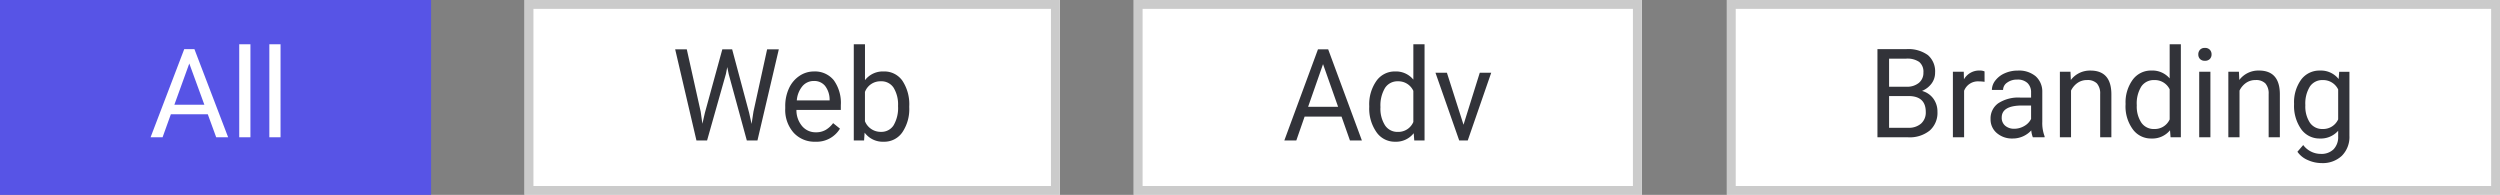
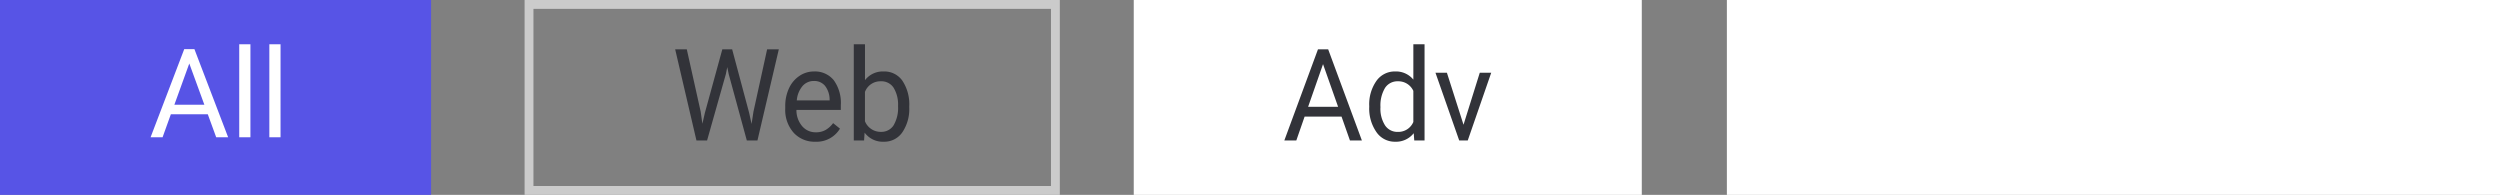
<svg xmlns="http://www.w3.org/2000/svg" width="282.25" height="22" viewBox="0 0 282.25 22">
  <rect x="0" y="0" width="282.25" height="22" fill="#808080" stroke="none" />
  <g id="contao-portfolio-2" transform="translate(-392.191 -945.5)">
    <g id="Group_295" data-name="Group 295">
      <rect id="Rectangle_286" data-name="Rectangle 286" width="48.67" height="22" transform="translate(392.191 945.5)" fill="#5754e6" />
      <path id="Path_590" data-name="Path 590" d="M6.651-2.6H2.481L1.545,0H.191l3.8-9.953H5.141L8.948,0H7.6ZM2.878-3.678H6.262l-1.7-4.655ZM11.464,0H10.2V-10.5h1.265Zm3.4,0H13.6V-10.5h1.265Z" transform="translate(409 961)" fill="#fff" />
    </g>
    <g id="Group_296" data-name="Group 296" transform="translate(59)">
      <g id="Rectangle_286-2" data-name="Rectangle 286" transform="translate(392.417 945.5)" fill="#fff" stroke="#cbcbcb" stroke-width="1">
-         <rect width="60.428" height="22" stroke="none" />
        <rect x="0.5" y="0.5" width="59.428" height="21" fill="none" />
      </g>
      <path id="Path_591" data-name="Path 591" d="M3.3-2.886l.191,1.357.28-1.223L5.742-9.934H6.85L8.771-2.752l.273,1.244.212-1.386L10.8-9.934H12.12L9.707.359h-1.2L6.46-7.142,6.3-7.927l-.157.785L4.02.359h-1.2L.417-9.934H1.729ZM16.235.5A3.178,3.178,0,0,1,13.788-.522a3.869,3.869,0,0,1-.943-2.732v-.24a4.722,4.722,0,0,1,.42-2.032,3.36,3.36,0,0,1,1.176-1.4,2.886,2.886,0,0,1,1.637-.505,2.729,2.729,0,0,1,2.242.983,4.356,4.356,0,0,1,.8,2.814v.544H14.109a2.774,2.774,0,0,0,.639,1.827,1.979,1.979,0,0,0,1.555.7A2.145,2.145,0,0,0,17.438-.85a2.885,2.885,0,0,0,.813-.749l.772.622A3.078,3.078,0,0,1,16.235.5Zm-.157-6.857a1.662,1.662,0,0,0-1.285.576,2.85,2.85,0,0,0-.643,1.615h3.705v-.1a2.544,2.544,0,0,0-.52-1.545A1.564,1.564,0,0,0,16.078-6.357ZM26.845-3.381a4.66,4.66,0,0,1-.779,2.817A2.463,2.463,0,0,1,23.974.5,2.546,2.546,0,0,1,21.807-.525l-.062.884H20.583V-10.5h1.265v4.051a2.53,2.53,0,0,1,2.112-.983,2.477,2.477,0,0,1,2.116,1.053,4.8,4.8,0,0,1,.769,2.884ZM25.58-3.53a3.627,3.627,0,0,0-.5-2.064,1.634,1.634,0,0,0-1.436-.728,1.855,1.855,0,0,0-1.8,1.2v3.308a1.906,1.906,0,0,0,1.812,1.2,1.626,1.626,0,0,0,1.415-.728A3.859,3.859,0,0,0,25.58-3.53Z" transform="translate(409 961)" fill="#323339" />
    </g>
    <g id="Group_297" data-name="Group 297" transform="translate(128)">
      <g id="Rectangle_286-3" data-name="Rectangle 286" transform="translate(392.191 945.5)" fill="#fff" stroke="#cbcbcb" stroke-width="1">
        <rect width="57.358" height="22" stroke="none" />
-         <rect x="0.5" y="0.5" width="56.358" height="21" fill="none" />
      </g>
      <path id="Path_592" data-name="Path 592" d="M6.651-2.335H2.481L1.545.359H.191l3.8-10.293H5.141L8.948.359H7.6ZM2.878-3.445H6.262l-1.7-4.814Zm6.9-.085a4.589,4.589,0,0,1,.807-2.831A2.522,2.522,0,0,1,12.7-7.432a2.528,2.528,0,0,1,2.058.919V-10.5h1.265V.359H14.861L14.8-.461A2.54,2.54,0,0,1,12.688.5a2.5,2.5,0,0,1-2.1-1.089,4.641,4.641,0,0,1-.81-2.842Zm1.265.148a3.48,3.48,0,0,0,.52,2.036A1.662,1.662,0,0,0,13-.61a1.84,1.84,0,0,0,1.757-1.117V-5.24a1.852,1.852,0,0,0-1.743-1.082,1.67,1.67,0,0,0-1.449.742A3.834,3.834,0,0,0,11.047-3.381Zm9.379,1.965L22.258-7.29H23.55L20.9.359h-.964L17.254-7.29h1.292Z" transform="translate(409 961)" fill="#323339" />
    </g>
    <g id="Group_298" data-name="Group 298" transform="translate(194)">
      <g id="Rectangle_286-4" data-name="Rectangle 286" transform="translate(393.155 945.5)" fill="#fff" stroke="#cbcbcb" stroke-width="1">
        <rect width="87.286" height="22" stroke="none" />
-         <rect x="0.5" y="0.5" width="86.286" height="21" fill="none" />
      </g>
-       <path id="Path_593" data-name="Path 593" d="M1.155,0V-9.953H4.409a3.777,3.777,0,0,1,2.437.67A2.414,2.414,0,0,1,7.663-7.3a2.022,2.022,0,0,1-.4,1.234,2.57,2.57,0,0,1-1.08.831,2.308,2.308,0,0,1,1.275.858A2.462,2.462,0,0,1,7.93-2.871,2.662,2.662,0,0,1,7.062-.766,3.59,3.59,0,0,1,4.607,0ZM2.468-4.655v3.582H4.635a2.087,2.087,0,0,0,1.446-.475,1.669,1.669,0,0,0,.53-1.309q0-1.8-1.955-1.8Zm0-1.053H4.45A2.078,2.078,0,0,0,5.828-6.14a1.447,1.447,0,0,0,.516-1.171,1.423,1.423,0,0,0-.479-1.2A2.35,2.35,0,0,0,4.409-8.88H2.468Zm10.78-.554a3.79,3.79,0,0,0-.622-.048,1.667,1.667,0,0,0-1.688,1.06V0H9.673V-7.4H10.9l.021.854a1.969,1.969,0,0,1,1.764-.991,1.292,1.292,0,0,1,.561.1ZM18.7,0a2.657,2.657,0,0,1-.178-.779A2.822,2.822,0,0,1,16.42.137a2.611,2.611,0,0,1-1.794-.619,2,2,0,0,1-.7-1.569A2.091,2.091,0,0,1,14.8-3.845a4.142,4.142,0,0,1,2.471-.639H18.5v-.581a1.42,1.42,0,0,0-.4-1.056,1.593,1.593,0,0,0-1.169-.393,1.844,1.844,0,0,0-1.135.342,1.007,1.007,0,0,0-.458.827H14.075a1.745,1.745,0,0,1,.393-1.07,2.683,2.683,0,0,1,1.066-.817,3.588,3.588,0,0,1,1.48-.3,2.924,2.924,0,0,1,2,.639,2.306,2.306,0,0,1,.752,1.76v3.4a4.162,4.162,0,0,0,.26,1.62V0ZM16.6-.964a2.223,2.223,0,0,0,1.128-.308,1.861,1.861,0,0,0,.772-.8V-3.589h-.991q-2.324,0-2.324,1.36a1.151,1.151,0,0,0,.4.93A1.524,1.524,0,0,0,16.6-.964ZM22.948-7.4l.041.93A2.7,2.7,0,0,1,25.2-7.533q2.345,0,2.365,2.646V0H26.3V-4.895a1.7,1.7,0,0,0-.366-1.183,1.466,1.466,0,0,0-1.118-.383,1.825,1.825,0,0,0-1.08.328,2.228,2.228,0,0,0-.725.861V0H21.752V-7.4ZM29.169-3.76A4.333,4.333,0,0,1,29.976-6.5a2.551,2.551,0,0,1,2.112-1.036,2.565,2.565,0,0,1,2.058.889V-10.5H35.41V0H34.248l-.062-.793a2.575,2.575,0,0,1-2.112.93,2.526,2.526,0,0,1-2.1-1.053,4.382,4.382,0,0,1-.81-2.748Zm1.265.144a3.281,3.281,0,0,0,.52,1.969,1.68,1.68,0,0,0,1.436.711,1.845,1.845,0,0,0,1.757-1.08v-3.4A1.859,1.859,0,0,0,32.4-6.46a1.687,1.687,0,0,0-1.449.718A3.612,3.612,0,0,0,30.434-3.616ZM38.746,0H37.481V-7.4h1.265ZM37.379-9.358a.755.755,0,0,1,.188-.52.706.706,0,0,1,.557-.212.717.717,0,0,1,.561.212.747.747,0,0,1,.191.52.722.722,0,0,1-.191.513.73.73,0,0,1-.561.205.718.718,0,0,1-.557-.205A.73.73,0,0,1,37.379-9.358ZM41.966-7.4l.041.93a2.7,2.7,0,0,1,2.215-1.066q2.345,0,2.365,2.646V0H45.322V-4.895a1.7,1.7,0,0,0-.366-1.183,1.466,1.466,0,0,0-1.118-.383,1.825,1.825,0,0,0-1.08.328,2.228,2.228,0,0,0-.725.861V0H40.77V-7.4ZM48.193-3.76a4.347,4.347,0,0,1,.8-2.751,2.558,2.558,0,0,1,2.119-1.022,2.544,2.544,0,0,1,2.112.957l.062-.82h1.155V-.178a3.009,3.009,0,0,1-.851,2.263,3.141,3.141,0,0,1-2.287.827,3.8,3.8,0,0,1-1.565-.342,2.7,2.7,0,0,1-1.169-.937l.656-.759a2.473,2.473,0,0,0,1.989,1,1.938,1.938,0,0,0,1.439-.52A1.986,1.986,0,0,0,53.17-.1V-.738A2.6,2.6,0,0,1,51.1.137,2.526,2.526,0,0,1,49-.909,4.571,4.571,0,0,1,48.193-3.76Zm1.271.144a3.316,3.316,0,0,0,.513,1.965,1.666,1.666,0,0,0,1.436.714A1.852,1.852,0,0,0,53.17-2.023V-5.4a1.874,1.874,0,0,0-1.743-1.06,1.681,1.681,0,0,0-1.442.718A3.612,3.612,0,0,0,49.465-3.616Z" transform="translate(409 961)" fill="#323339" />
    </g>
  </g>
</svg>